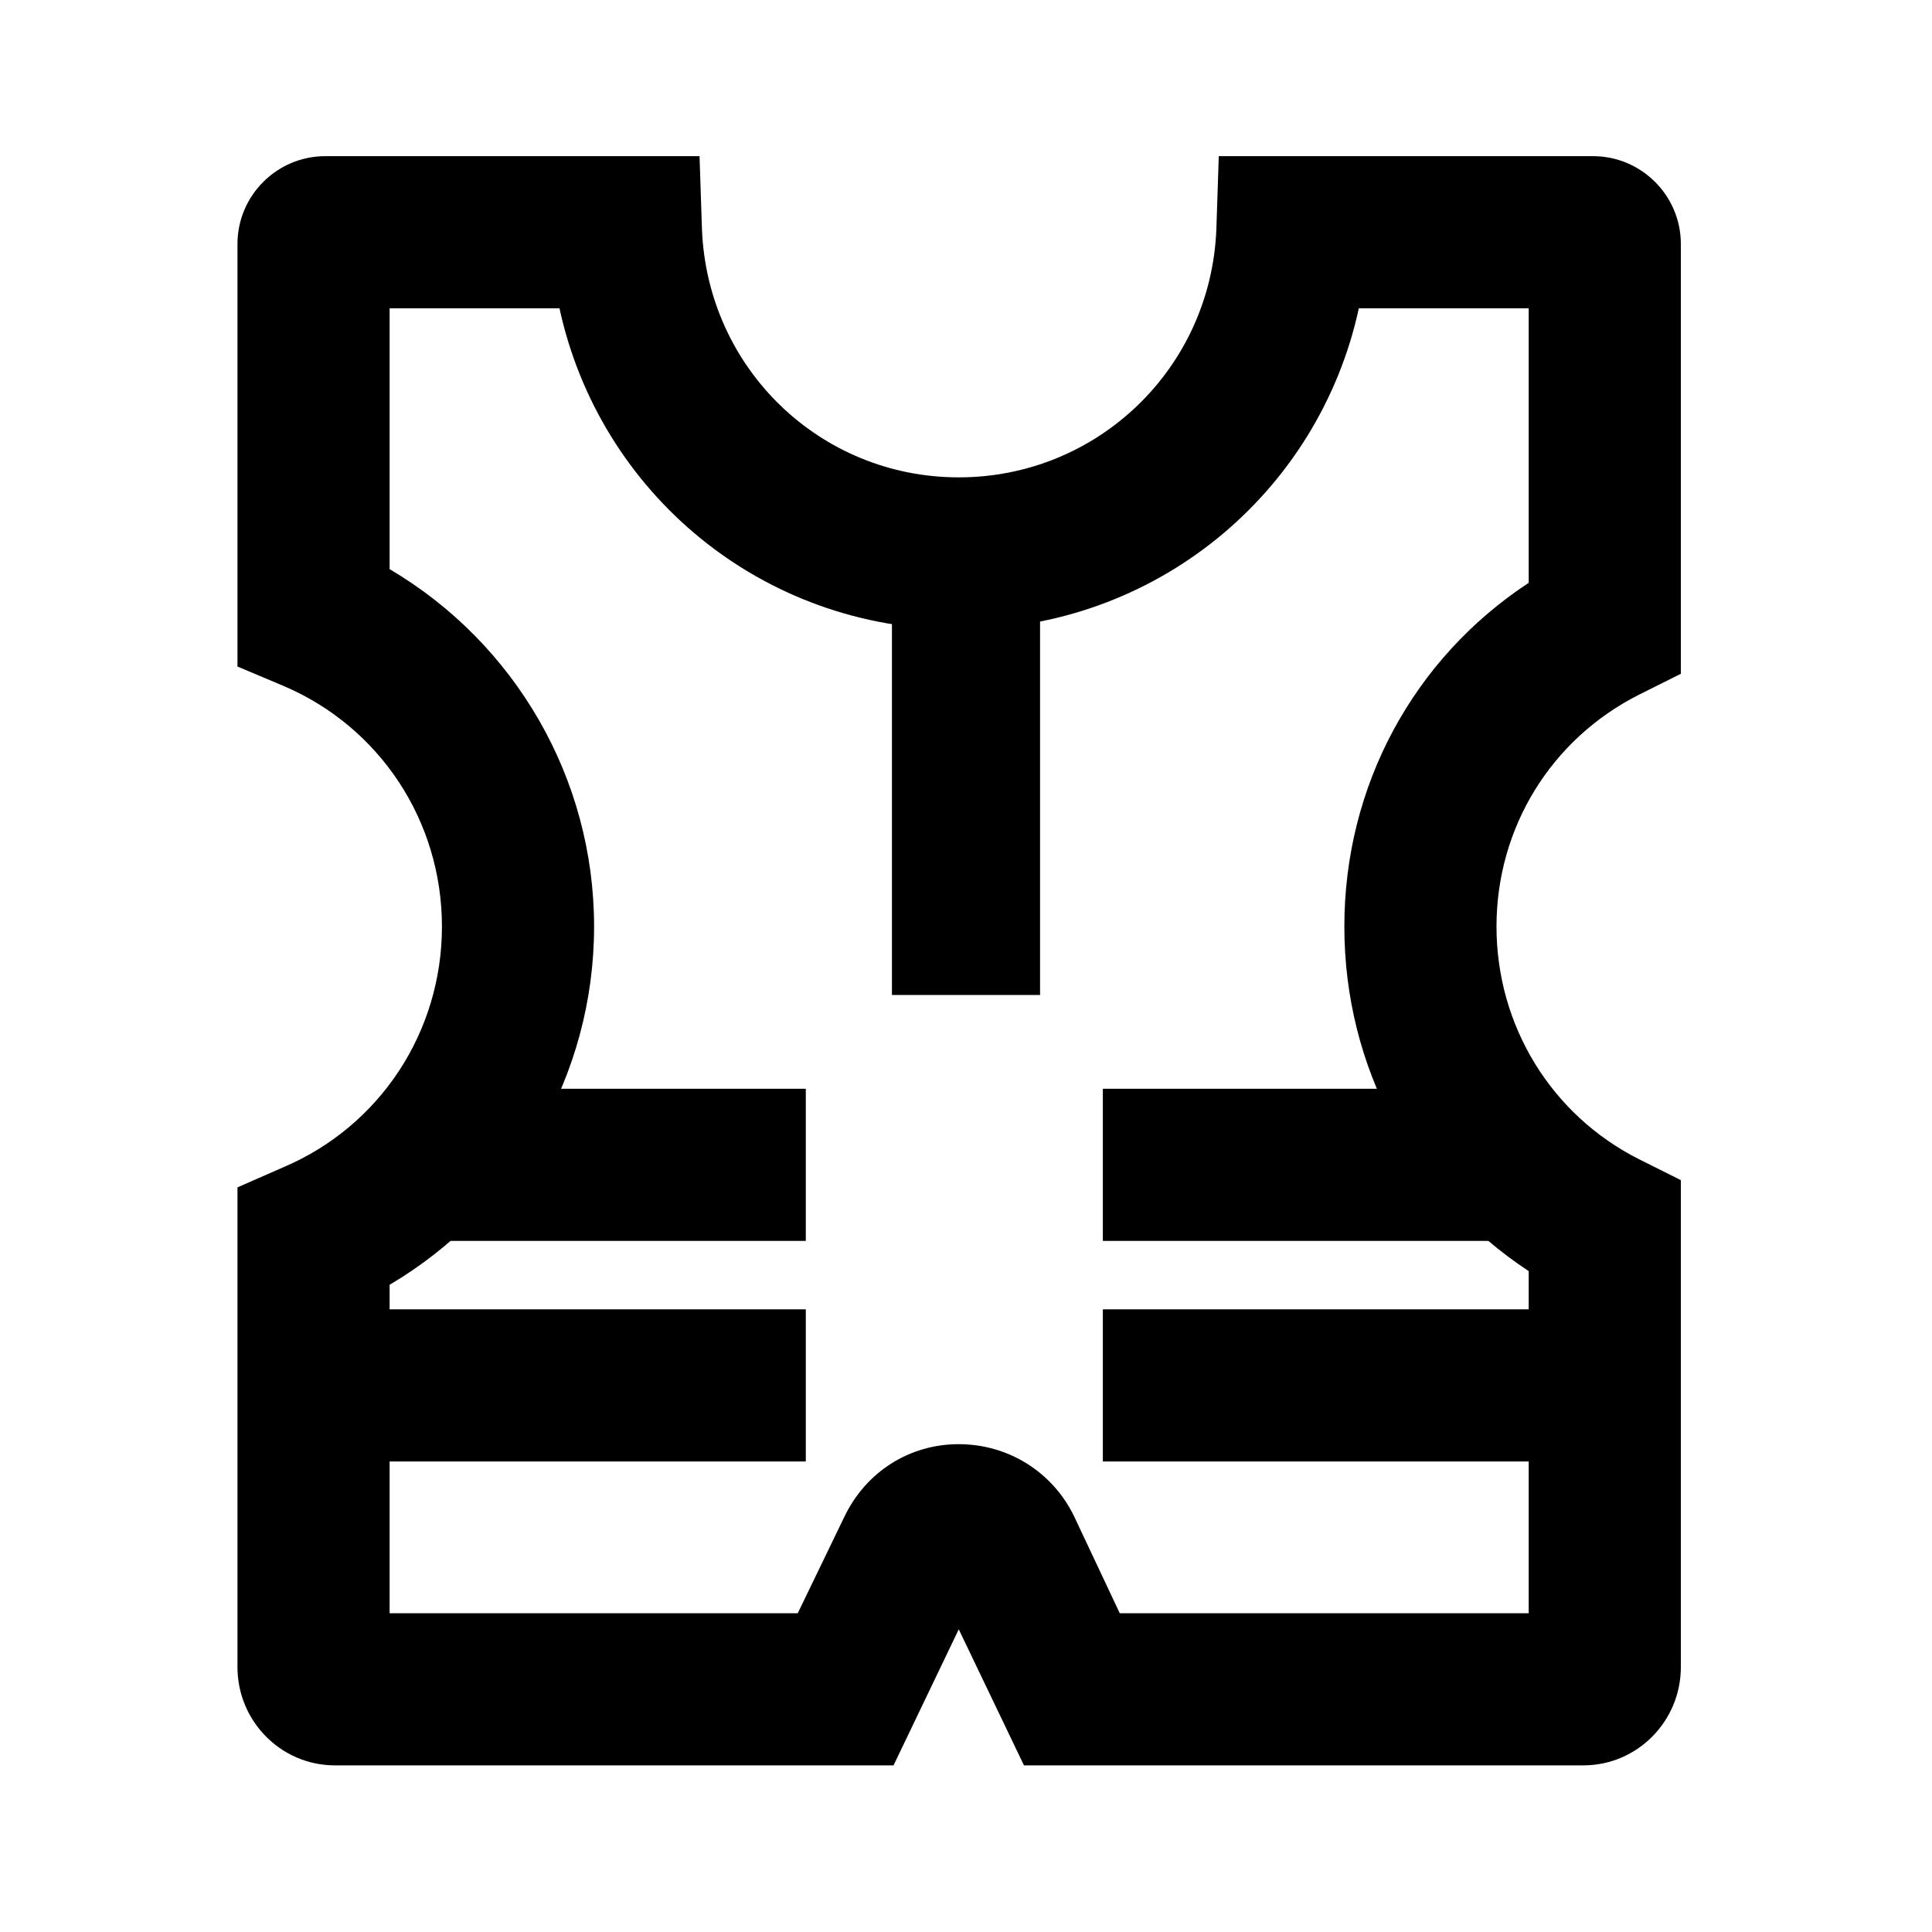
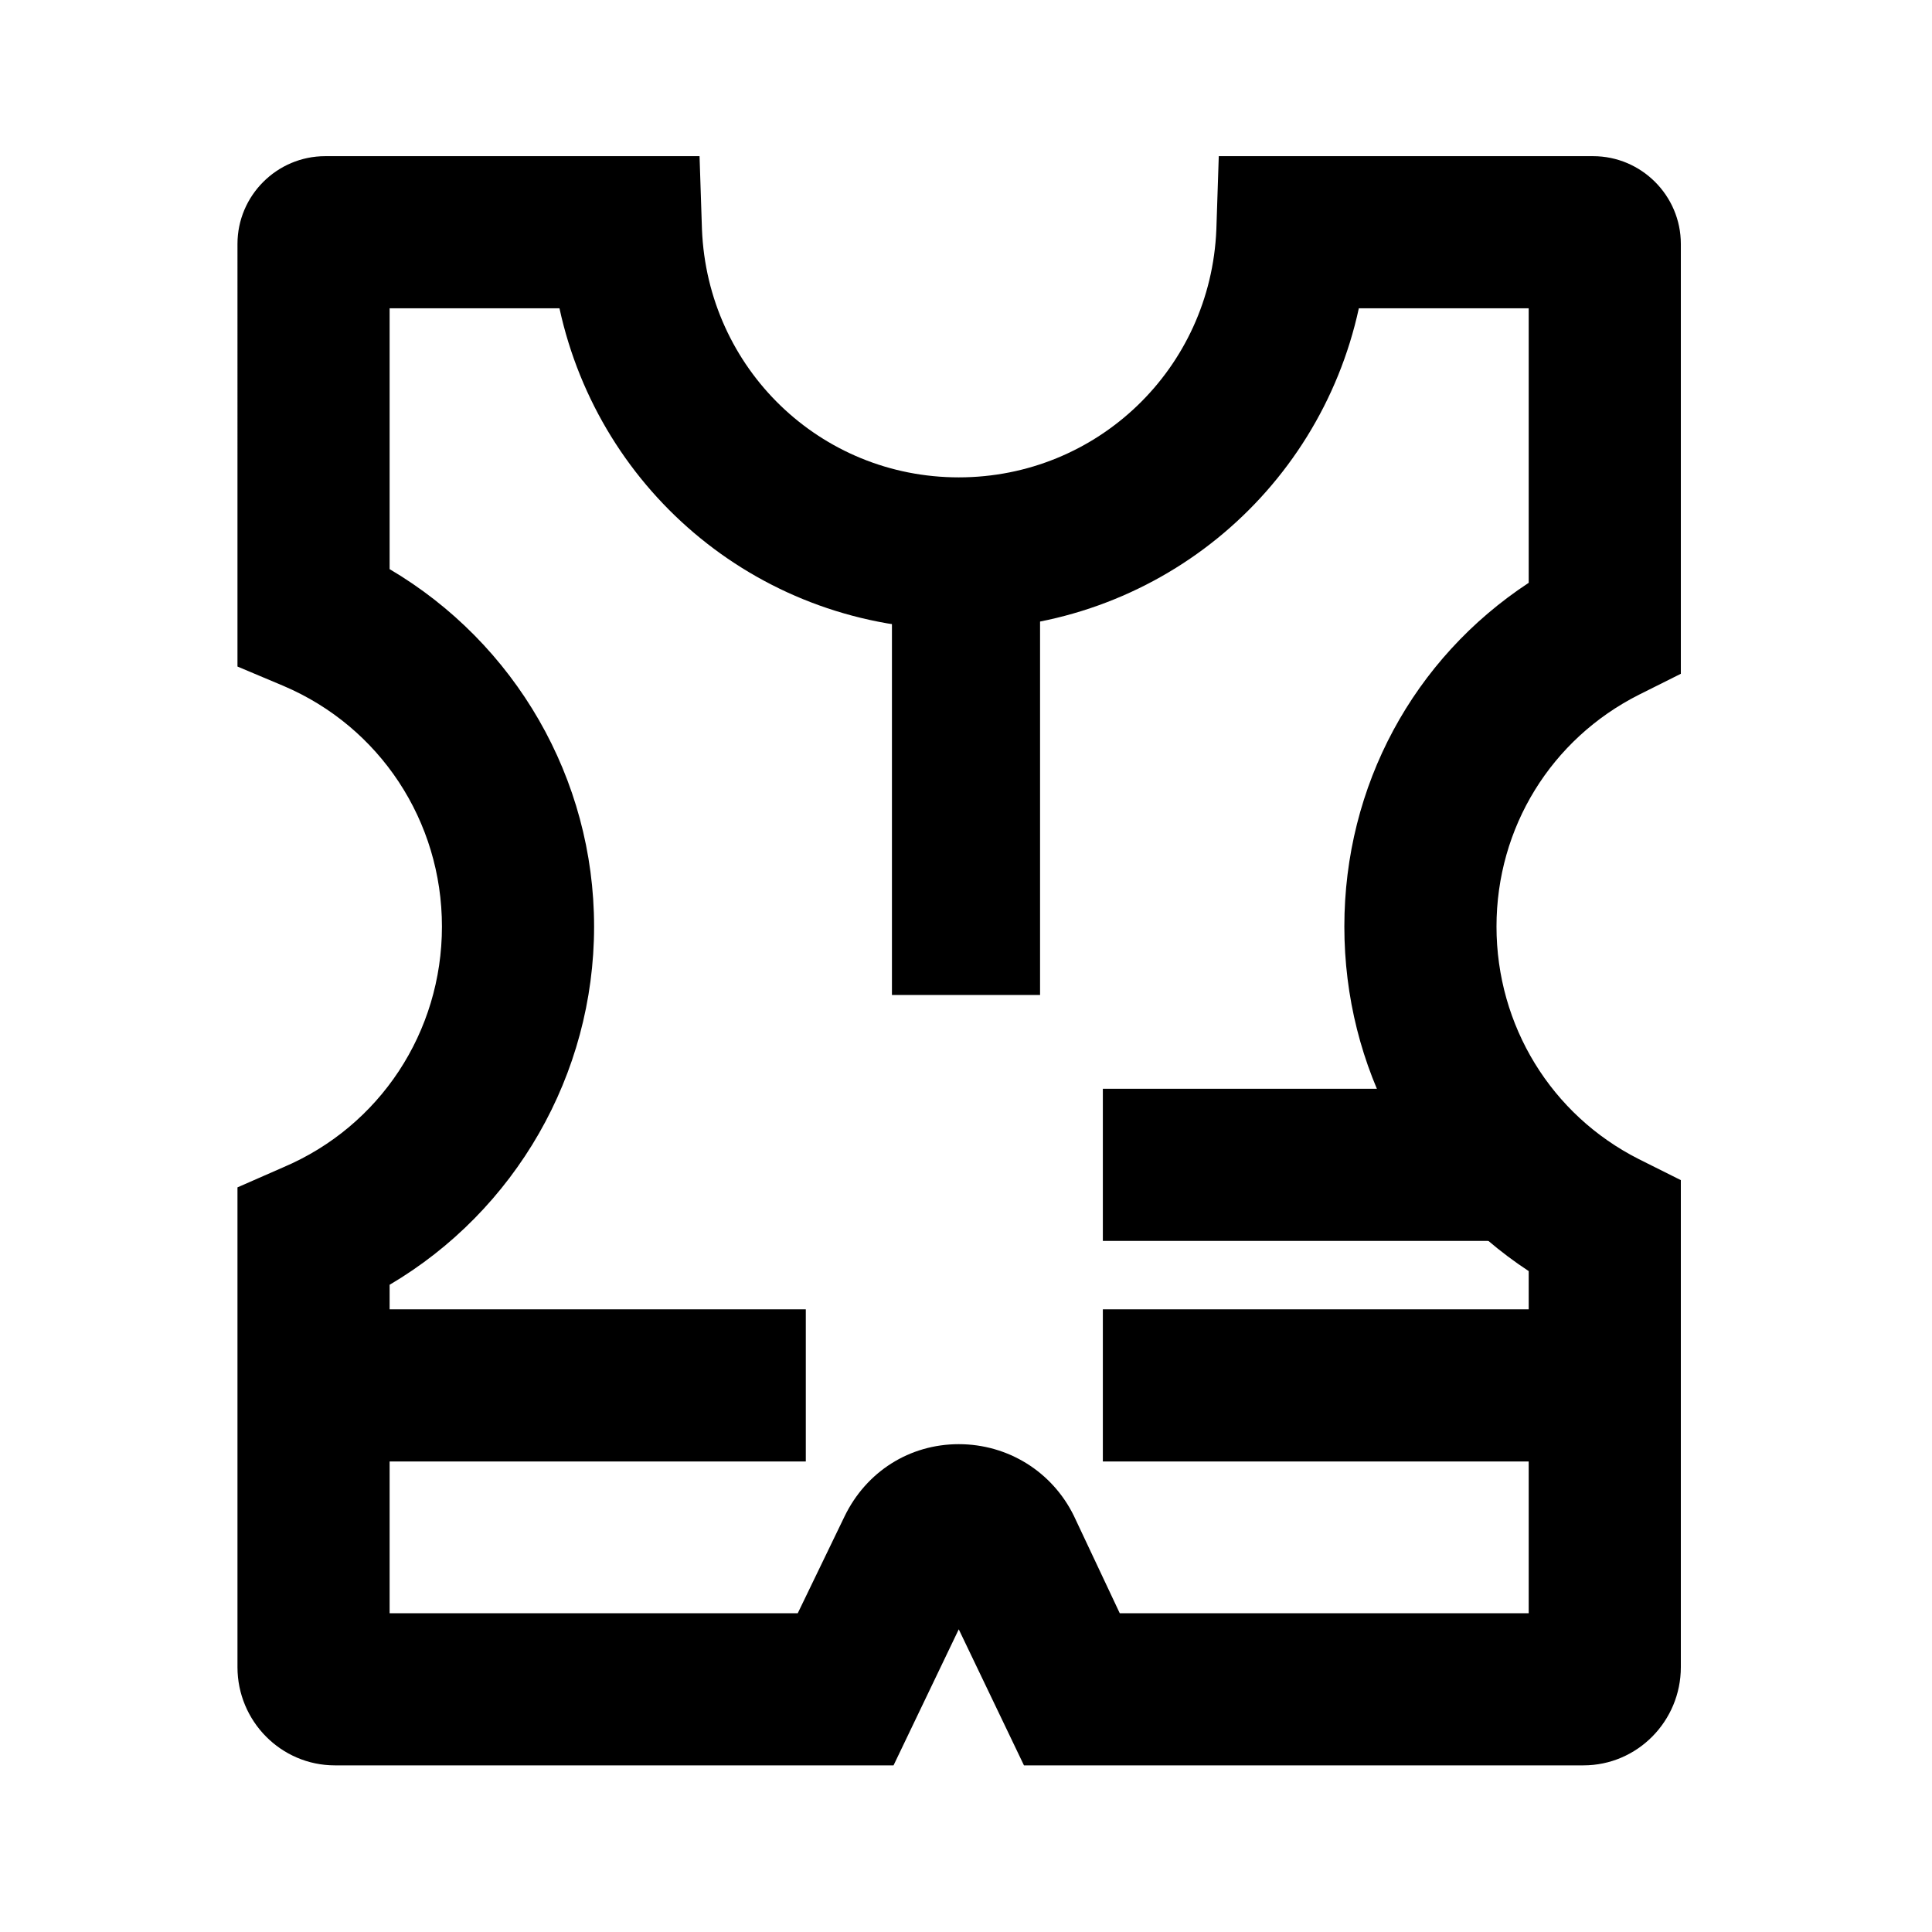
<svg xmlns="http://www.w3.org/2000/svg" id="Verkerhssicherheit" viewBox="0 0 24 24">
  <defs>
    <style>
      .cls-1 {
        stroke-width: 1.84px;
      }

      .cls-1, .cls-2 {
        stroke: #000;
        stroke-miterlimit: 10;
      }

      .cls-1, .cls-2, .cls-3 {
        fill: none;
      }

      .cls-2 {
        stroke-width: 1.89px;
      }
    </style>
  </defs>
-   <path d="M20.88,14.66v6.05c0,.67-.54,1.22-1.21,1.22h-6.95l-.81-1.69-.81,1.69h-6.94c-.67,0-1.21-.55-1.21-1.22v-5.96l.57-.25c1.2-.51,1.97-1.68,1.97-2.99s-.77-2.48-1.97-2.99l-.57-.24V3.03c0-.6.49-1.09,1.09-1.09h4.65l.03.91c.07,1.73,1.47,3.08,3.19,3.08s3.13-1.35,3.2-3.08l.03-.91h4.65c.6,0,1.09.49,1.09,1.09v5.34l-.52.26c-1.09.55-1.77,1.65-1.77,2.88s.68,2.34,1.77,2.89l.52.26ZM18.99,20.04v-4.25c-1.43-.94-2.29-2.53-2.29-4.28s.86-3.33,2.29-4.27v-3.41h-2.11c-.5,2.3-2.53,3.99-4.97,3.99s-4.46-1.69-4.96-3.99h-2.11v3.24c1.56.92,2.54,2.6,2.54,4.44s-.98,3.53-2.54,4.45v4.08h5.07l.58-1.2c.27-.56.81-.9,1.42-.9s1.16.34,1.43.89l.57,1.21h5.08Z" />
+   <path d="M20.88,14.66v6.05c0,.67-.54,1.22-1.21,1.22h-6.95l-.81-1.69-.81,1.69h-6.94c-.67,0-1.21-.55-1.21-1.22v-5.96l.57-.25c1.2-.51,1.97-1.68,1.97-2.99s-.77-2.48-1.97-2.99l-.57-.24V3.03c0-.6.49-1.09,1.09-1.09h4.65l.03.91c.07,1.73,1.47,3.08,3.19,3.08s3.13-1.35,3.2-3.08l.03-.91h4.65c.6,0,1.09.49,1.09,1.09v5.34l-.52.26c-1.09.55-1.77,1.65-1.77,2.88s.68,2.34,1.77,2.89ZM18.99,20.04v-4.25c-1.43-.94-2.29-2.53-2.29-4.28s.86-3.33,2.29-4.27v-3.41h-2.11c-.5,2.3-2.53,3.99-4.97,3.99s-4.46-1.69-4.96-3.99h-2.11v3.24c1.56.92,2.54,2.6,2.54,4.44s-.98,3.53-2.54,4.45v4.08h5.07l.58-1.2c.27-.56.81-.9,1.42-.9s1.16.34,1.43.89l.57,1.21h5.08Z" />
  <line class="cls-1" x1="12" y1="7.35" x2="12" y2="12.36" />
-   <line class="cls-2" x1="4.82" y1="14.47" x2="10.01" y2="14.47" />
  <line class="cls-2" x1="4.21" y1="17.21" x2="10.01" y2="17.21" />
  <rect class="cls-3" width="24" height="24" />
  <line class="cls-2" x1="18.89" y1="14.47" x2="13.7" y2="14.47" />
  <line class="cls-2" x1="19.5" y1="17.21" x2="13.7" y2="17.21" />
</svg>